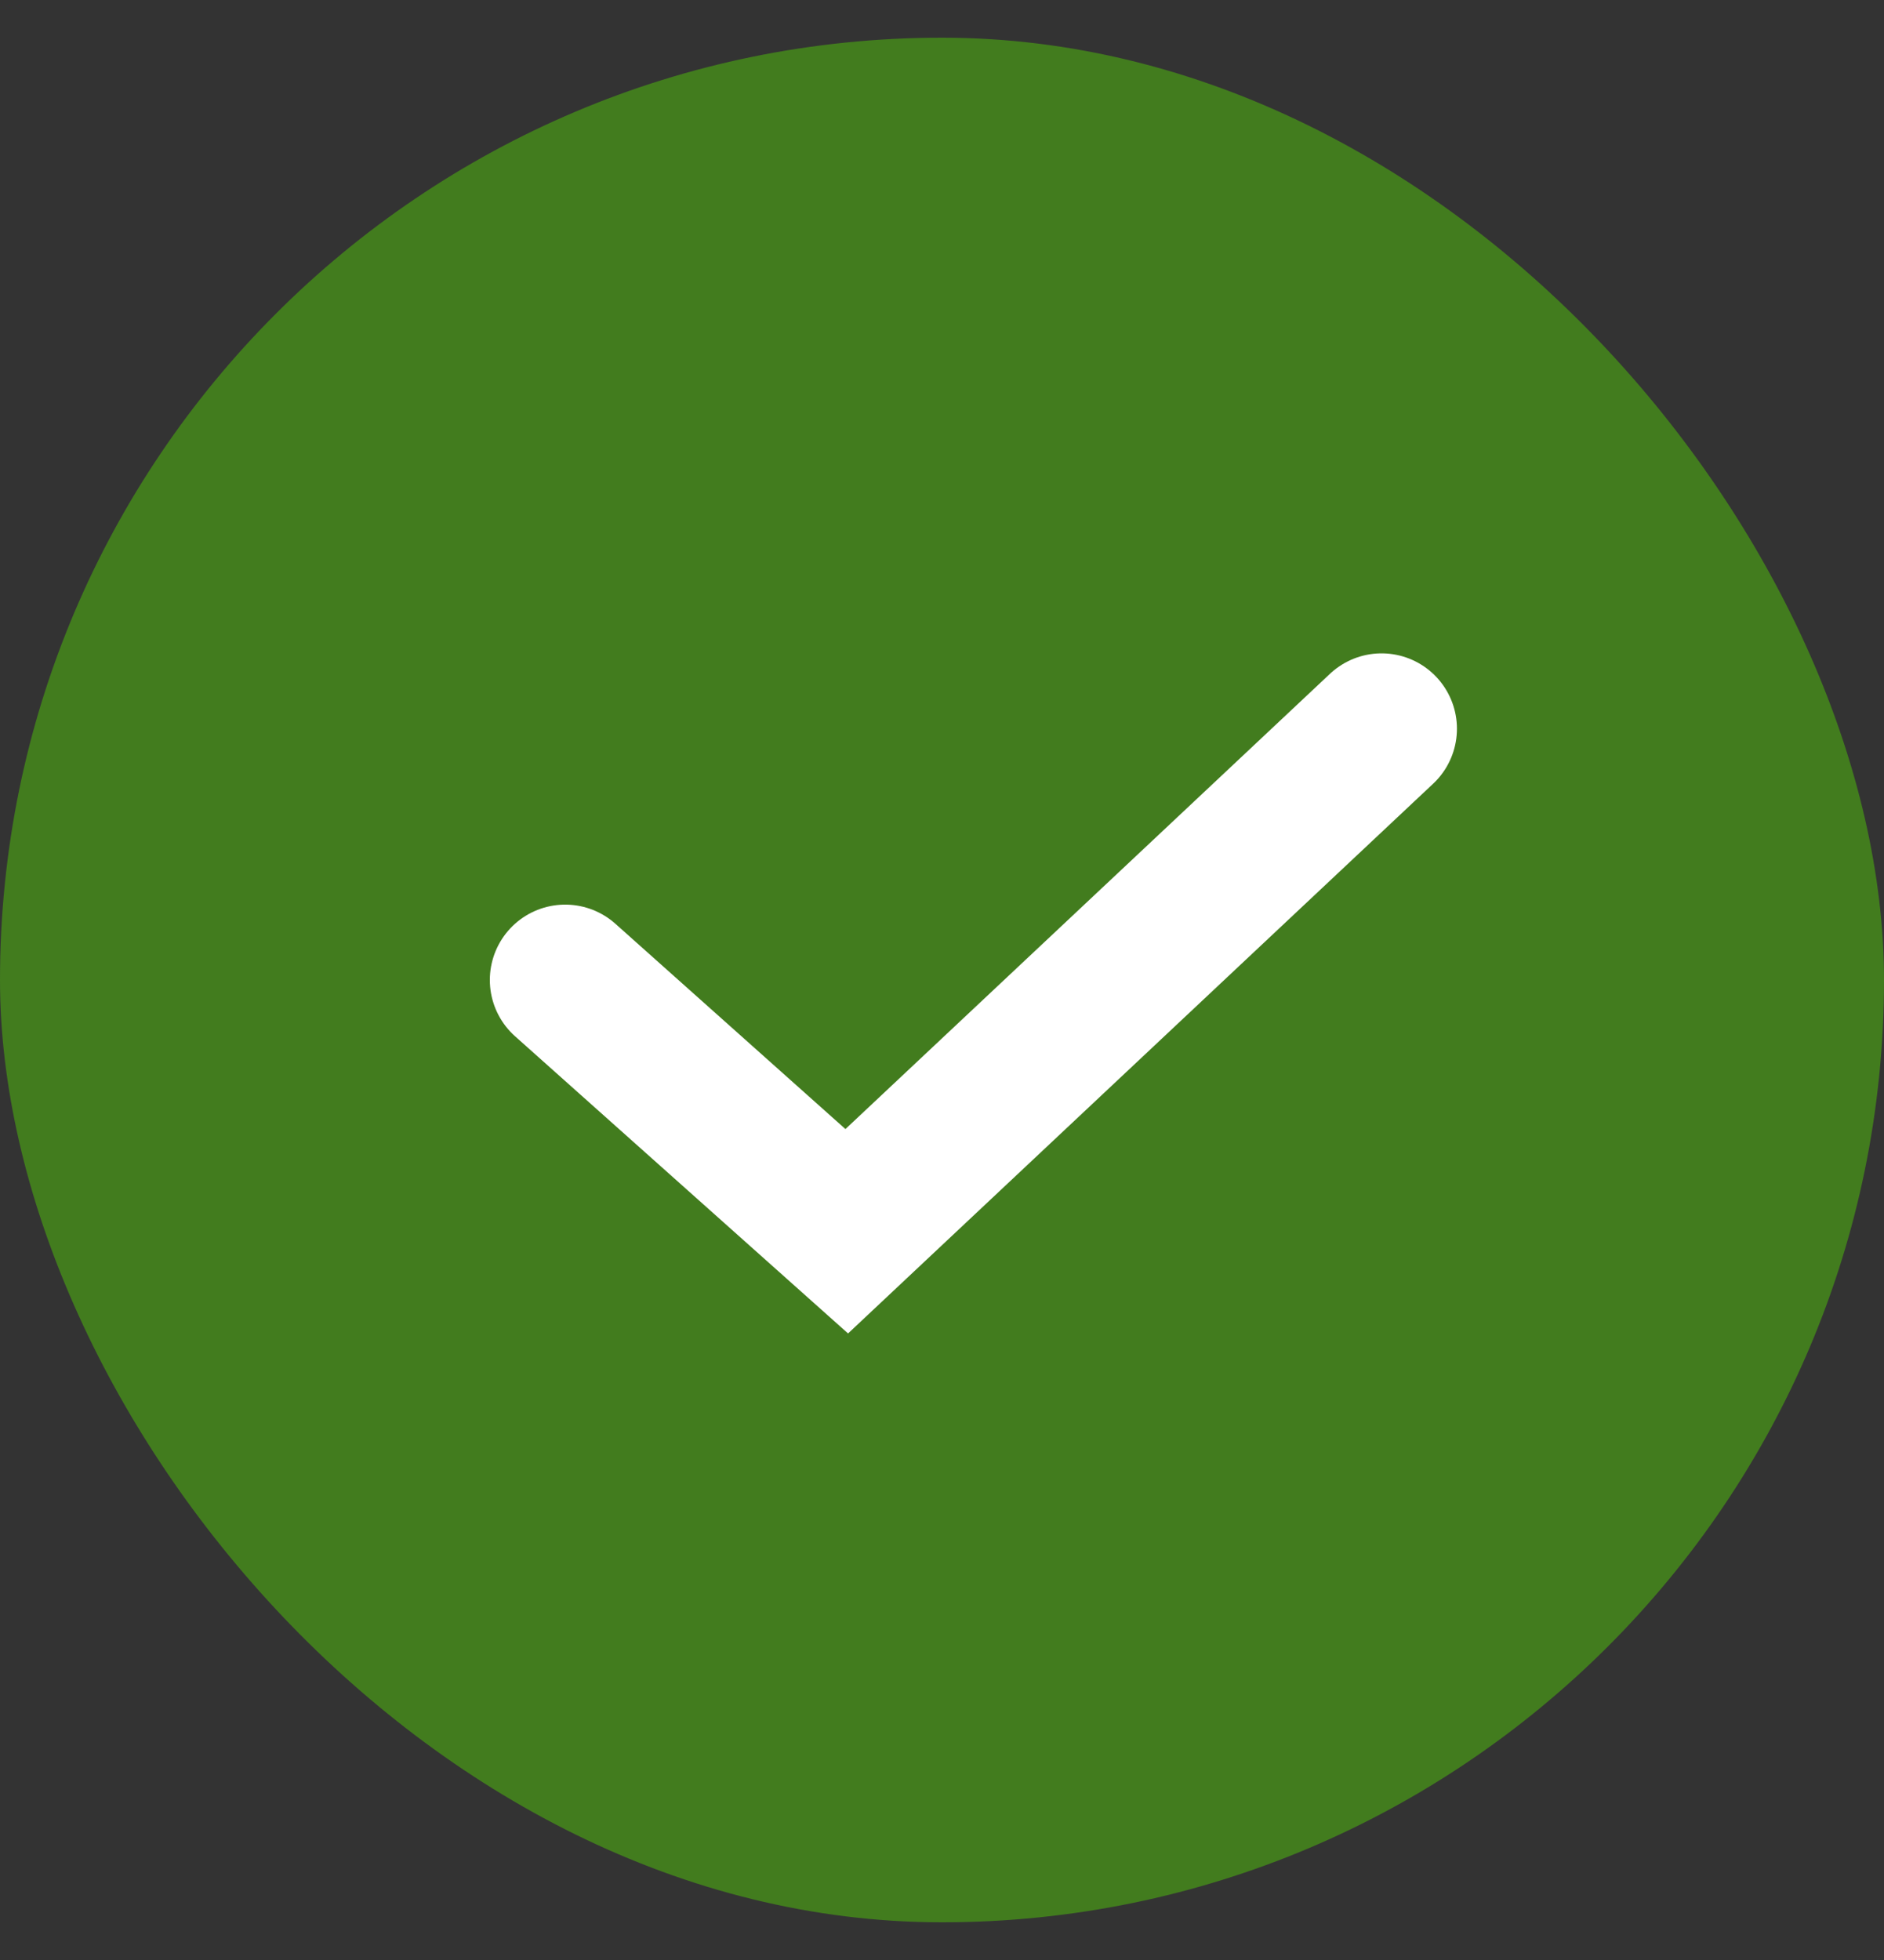
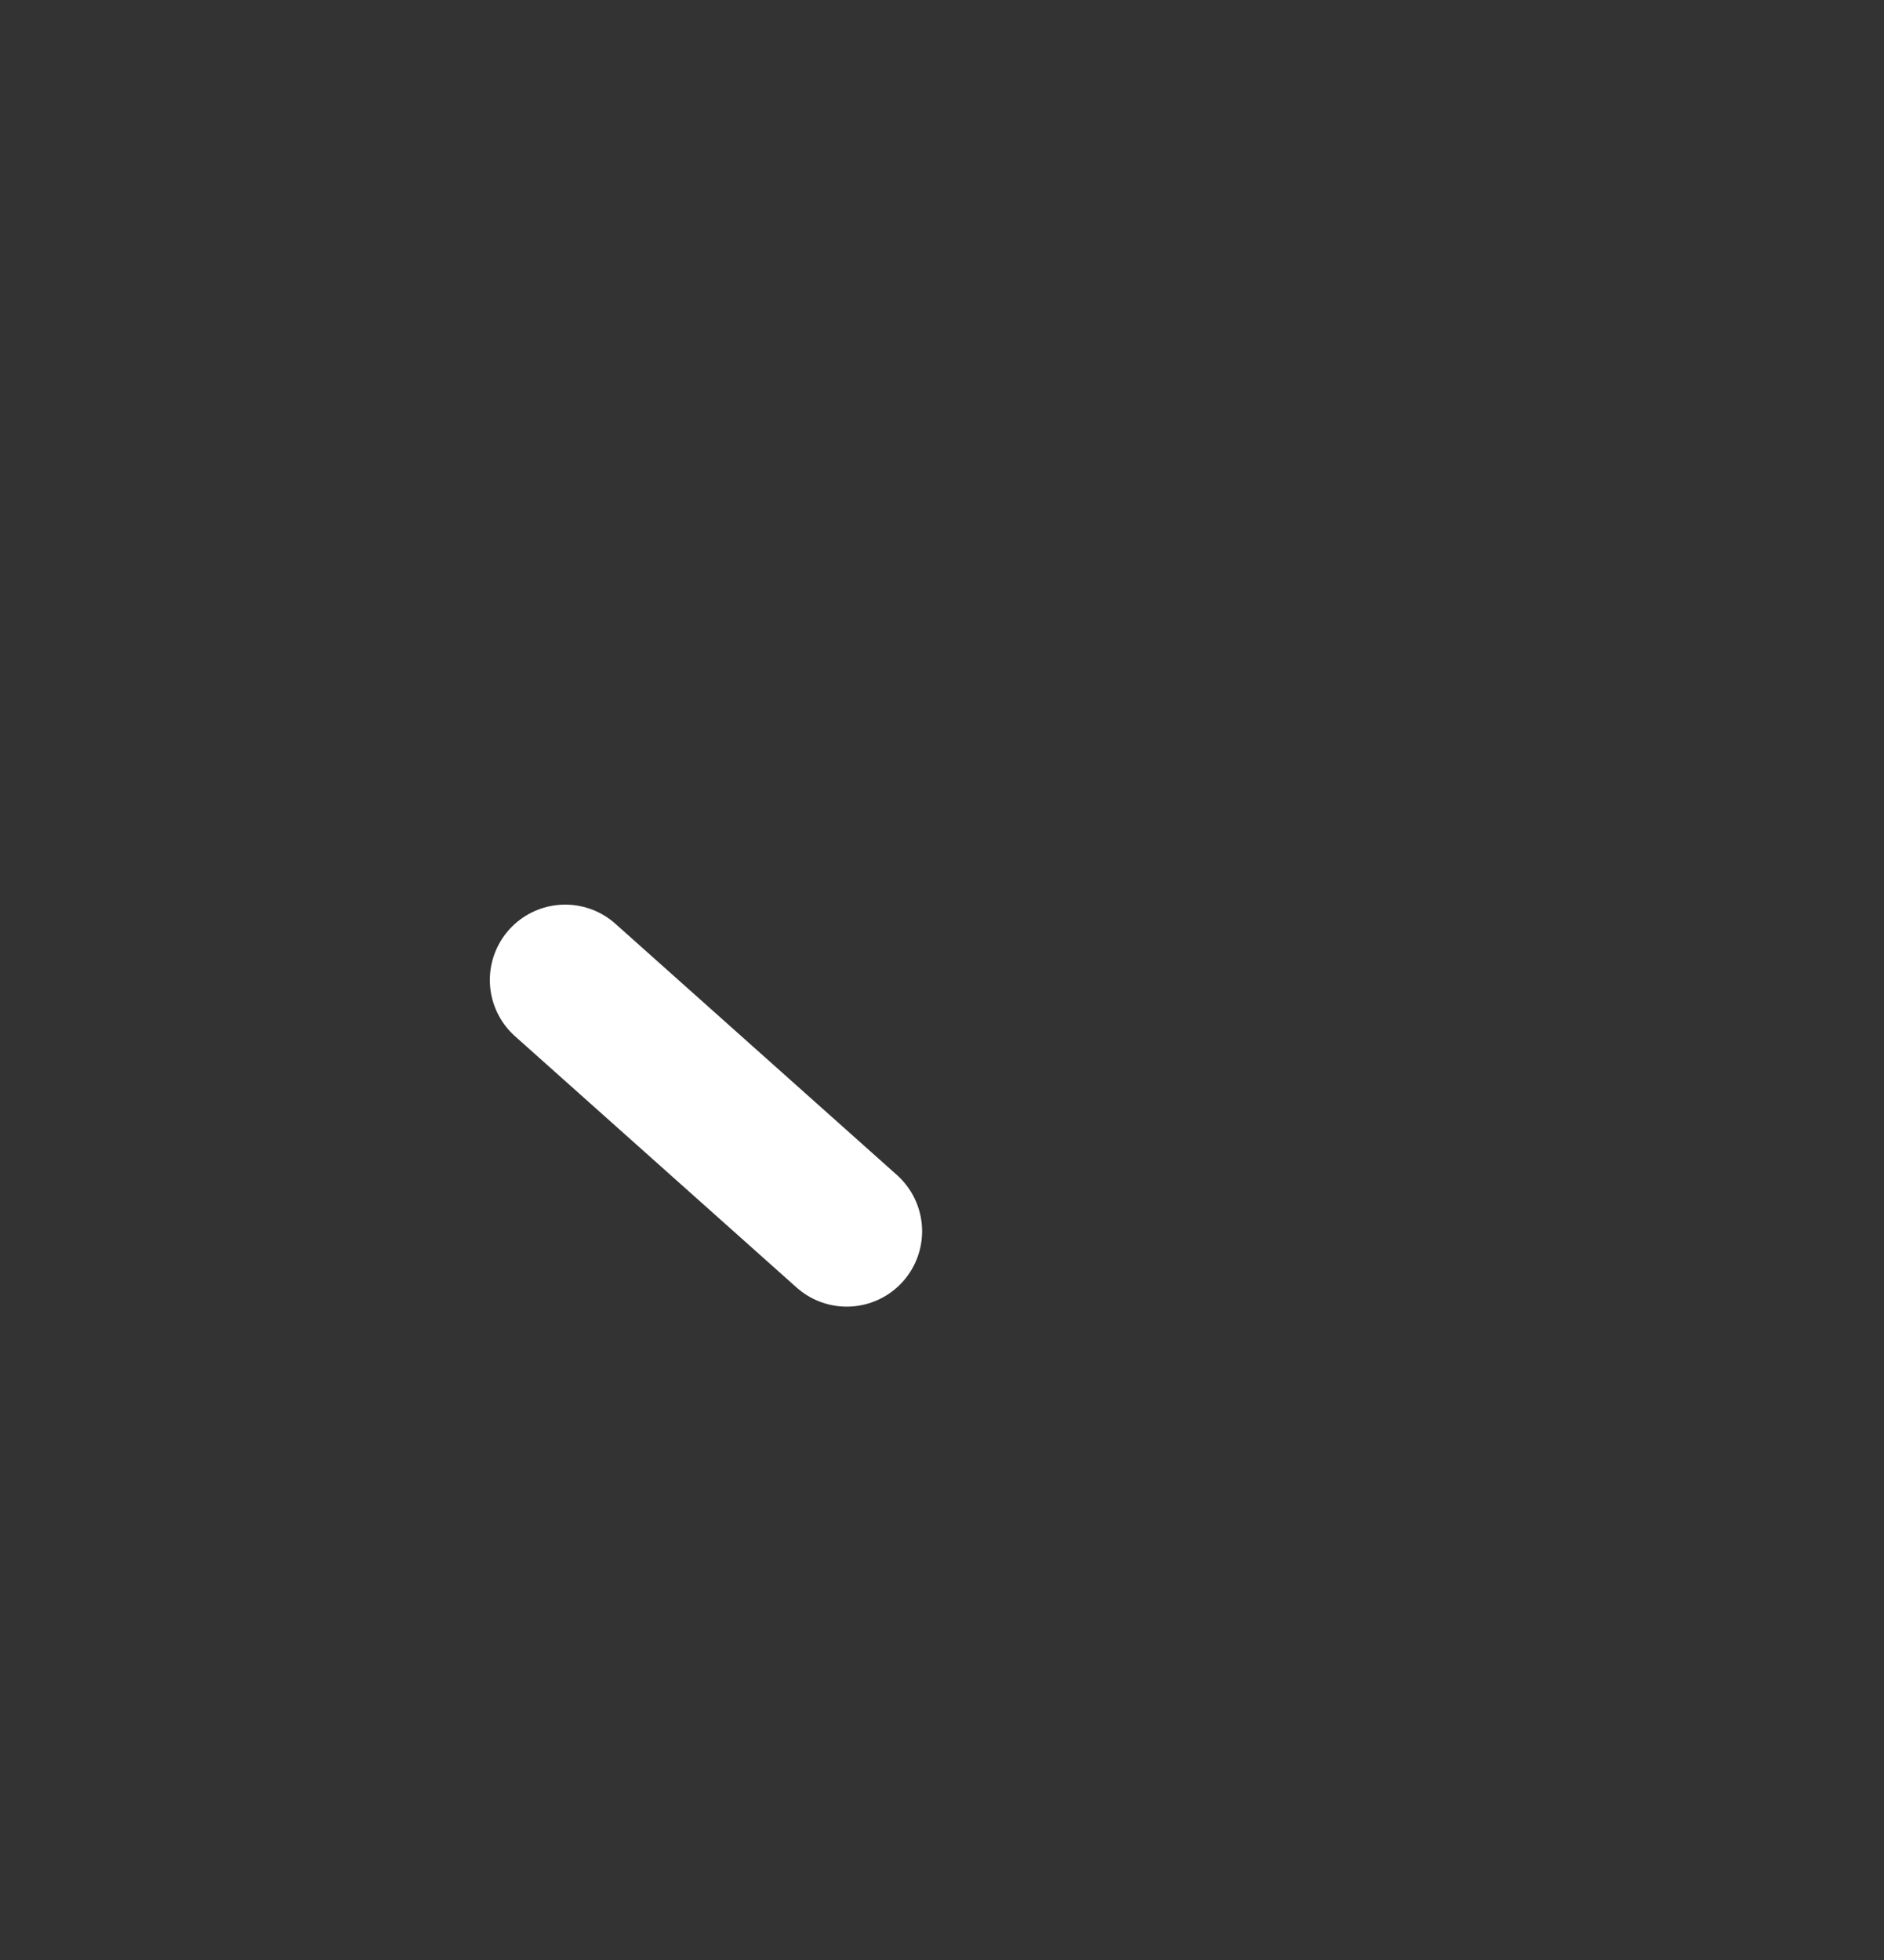
<svg xmlns="http://www.w3.org/2000/svg" width="25" height="26" viewBox="0 0 25 26" fill="none">
  <rect x="0" y="0" width="25" height="26" fill="#333333" stroke="none" />
-   <rect y="0.5" width="25" height="25" rx="12.5" fill="#427C1E" />
-   <path d="M7.5 13L11.236 16.333L18.333 9.667" stroke="white" stroke-width="2" stroke-linecap="round" />
+   <path d="M7.5 13L11.236 16.333" stroke="white" stroke-width="2" stroke-linecap="round" />
</svg>